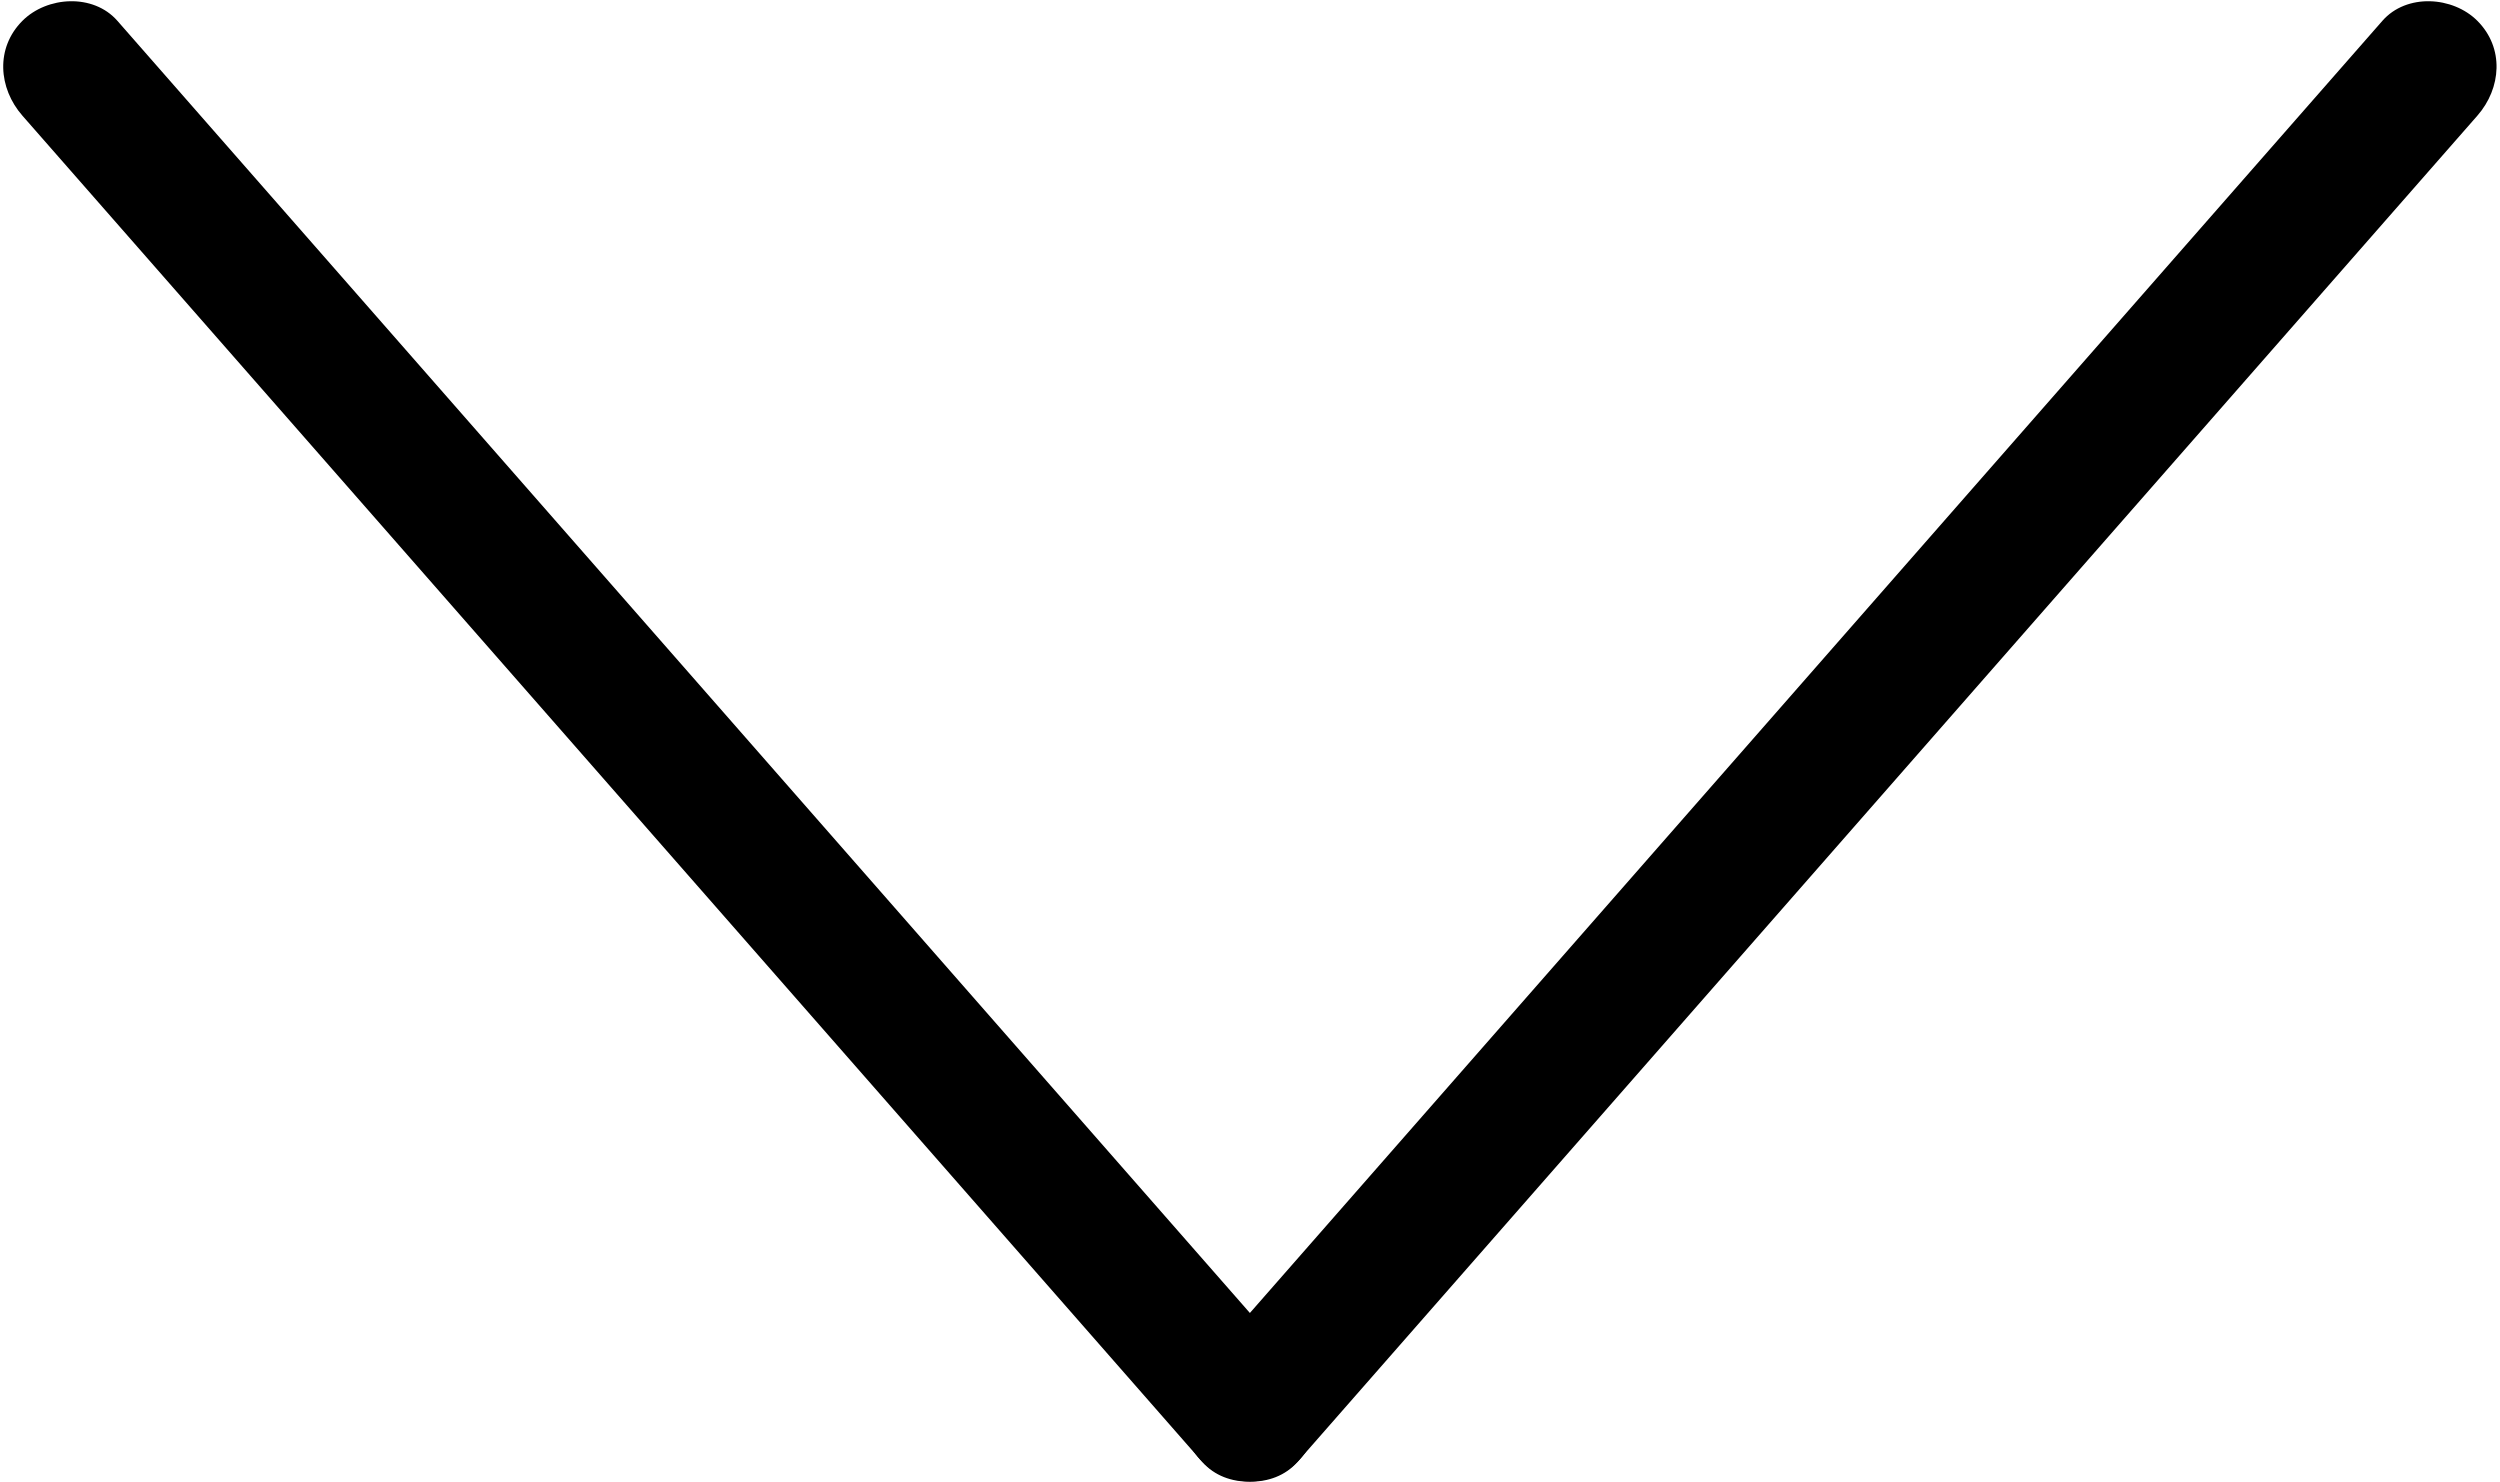
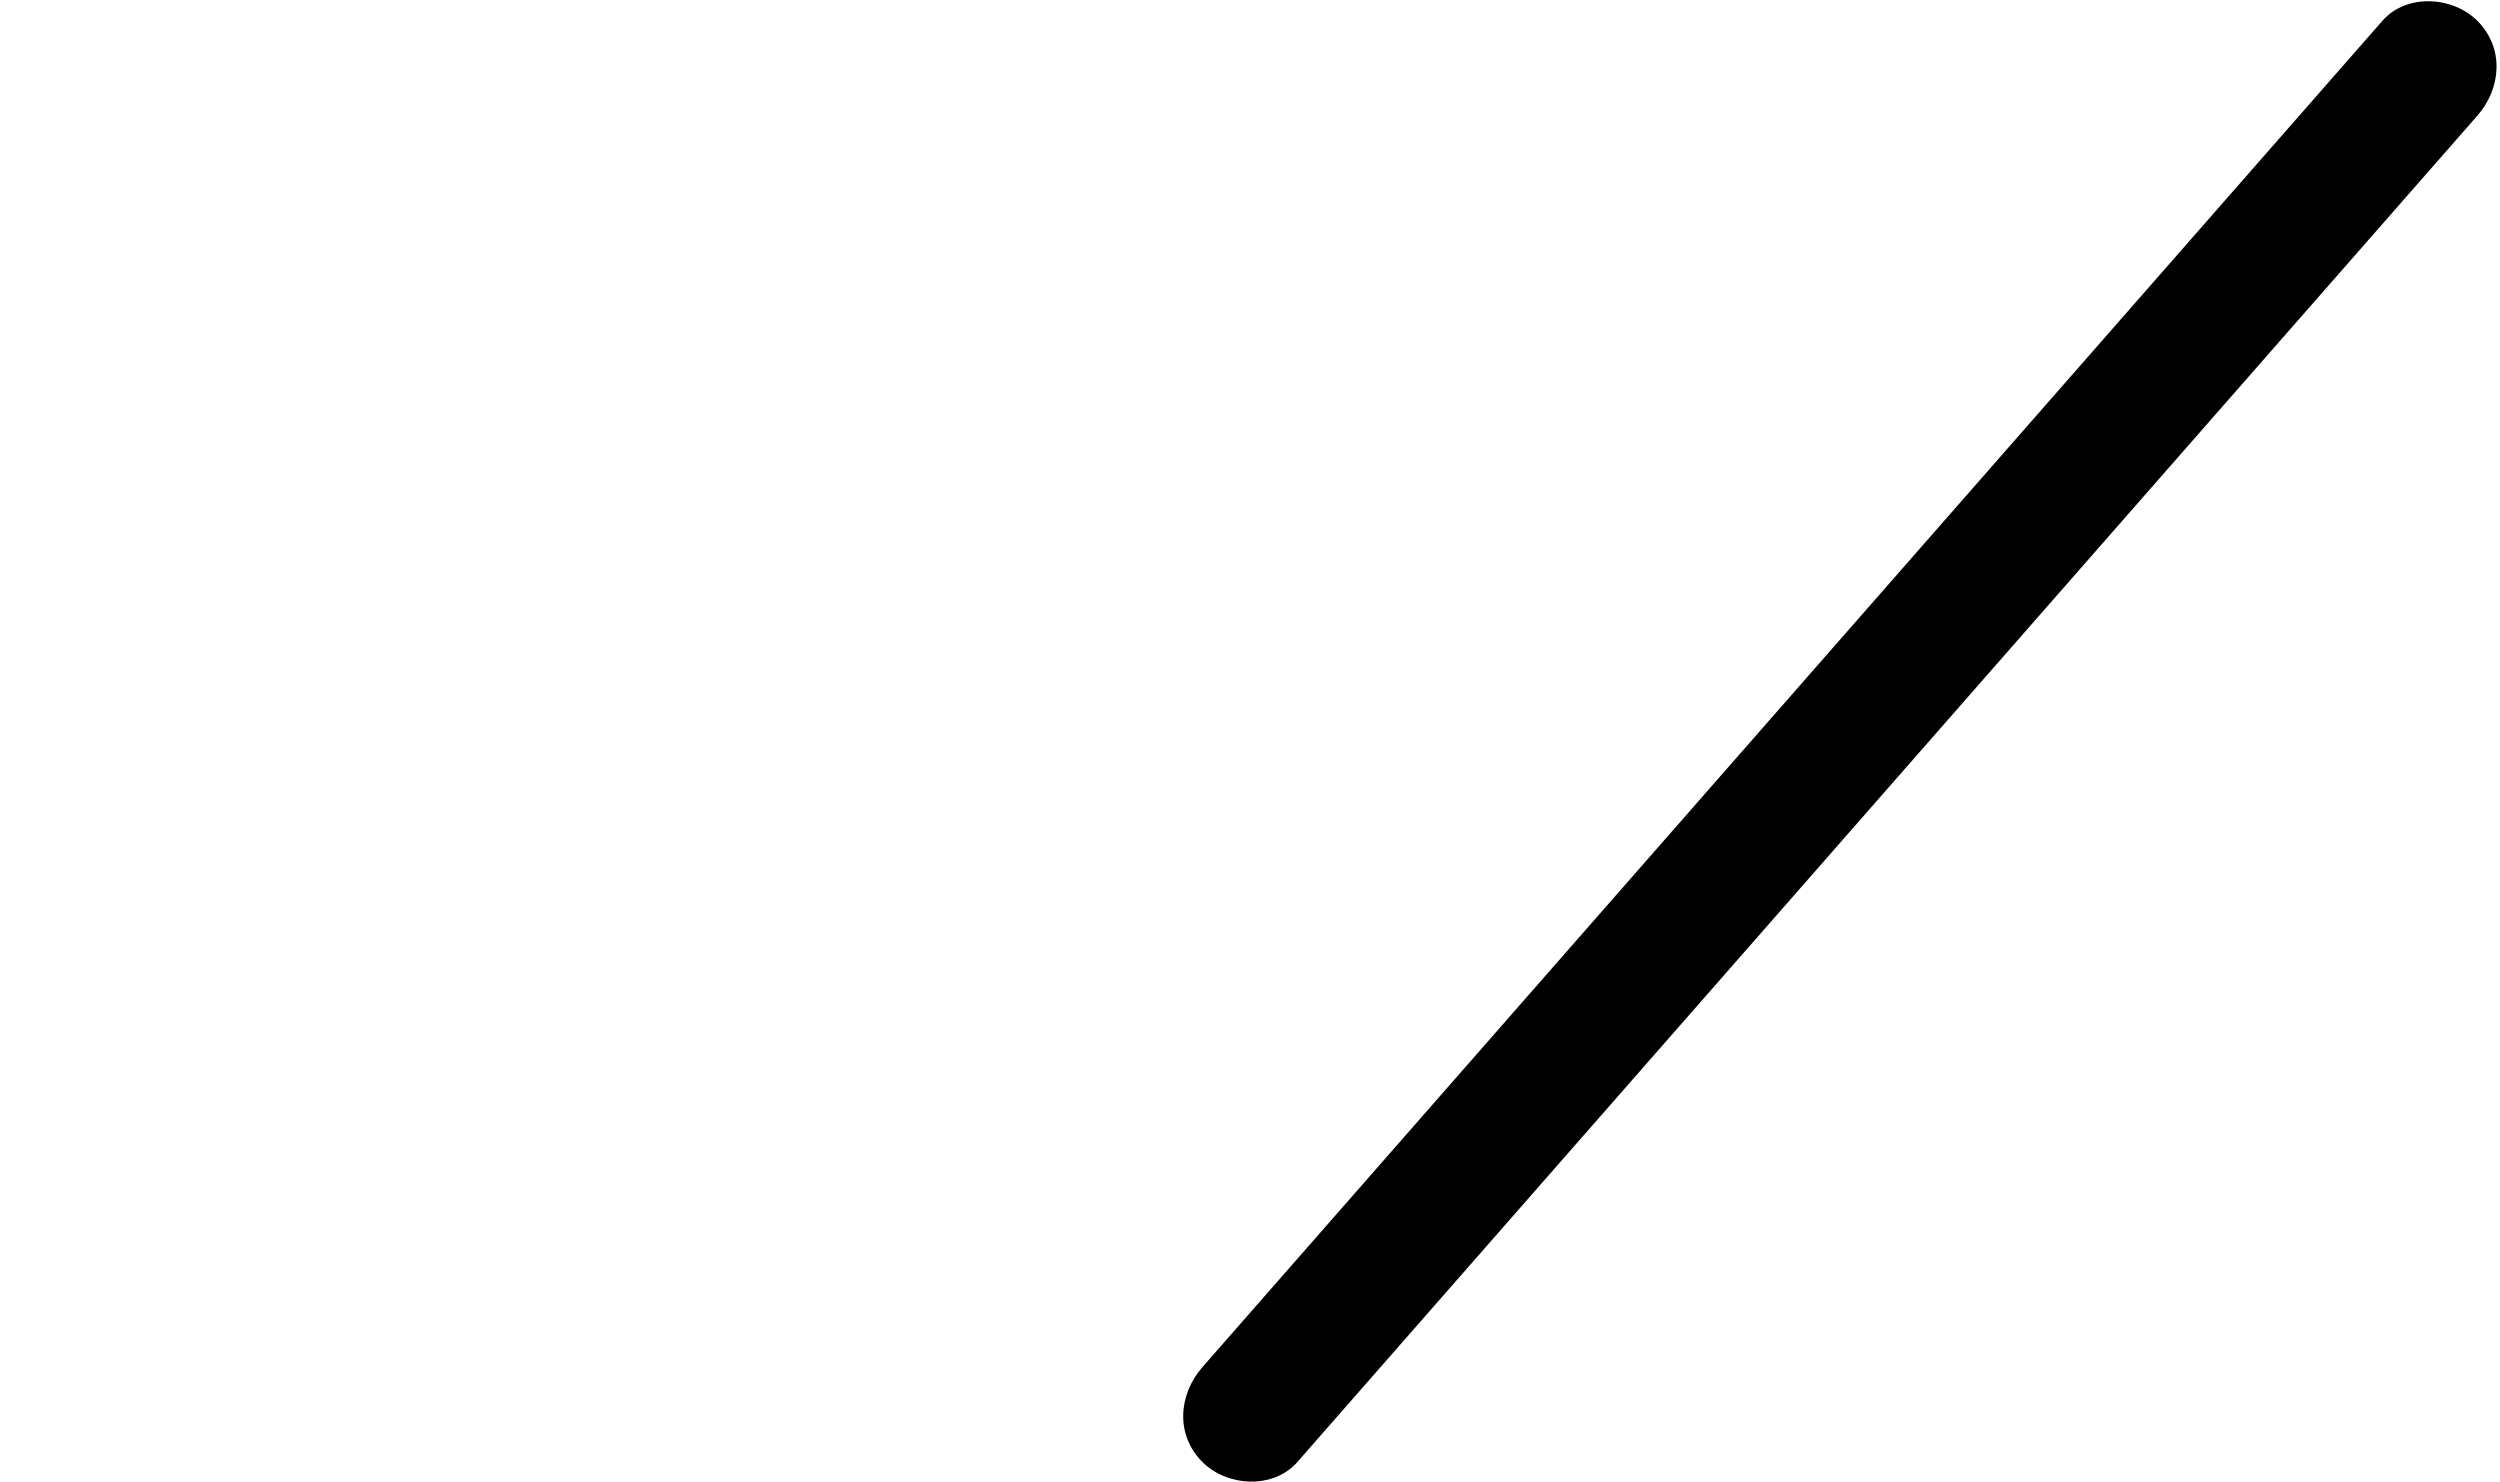
<svg xmlns="http://www.w3.org/2000/svg" xmlns:ns1="http://www.bohemiancoding.com/sketch/ns" width="447px" height="265px" viewBox="0 0 447 265" version="1.1">
  <title>icon-font_86_ArrowMenu</title>
  <desc>Created with Sketch.</desc>
  <defs />
  <g id="Page-1" stroke="none" stroke-width="1" fill="none" fill-rule="evenodd" ns1:type="MSPage">
    <g id="Artboard-1" ns1:type="MSArtboardGroup" transform="translate(-7000, -8235)" fill="#000000">
      <g id="icon-font_86_ArrowMenu" ns1:type="MSLayerGroup" transform="translate(7000, 8235)">
        <path d="M231.966,261.411 C239.836,252.432 247.706,243.451 255.576,234.472 C274.115,213.32 292.654,192.166 311.195,171.014 C332.795,146.368 354.396,121.721 375.998,97.076 C393.055,77.615 410.109,58.155 427.166,38.695 C432.426,32.693 437.687,26.691 442.947,20.689 C447.254,15.774 447.798,8.569 442.947,3.718 C438.551,-0.678 430.291,-1.204 425.976,3.718 C418.105,12.697 410.236,21.678 402.365,30.657 C383.826,51.809 365.287,72.963 346.748,94.115 C325.146,118.761 303.545,143.408 281.943,168.053 C264.888,187.514 247.832,206.974 230.776,226.434 C225.515,232.436 220.255,238.438 214.994,244.44 C210.687,249.355 210.144,256.56 214.994,261.411 C219.391,265.807 227.652,266.333 231.966,261.411 L231.966,261.411 L231.966,261.411 Z" id="Shape" ns1:type="MSShapeGroup" />
-         <path d="M231.966,244.44 C224.096,235.461 216.225,226.481 208.356,217.501 C189.816,196.349 171.277,175.196 152.737,154.043 C131.136,129.397 109.534,104.751 87.934,80.105 C70.877,60.644 53.822,41.184 36.766,21.724 C31.505,15.722 26.245,9.72 20.985,3.718 C16.671,-1.204 8.41,-0.678 4.014,3.718 C-0.838,8.569 -0.293,15.774 4.014,20.689 C11.883,29.668 19.754,38.648 27.625,47.628 C46.164,68.78 64.703,89.933 83.242,111.086 C104.844,135.732 126.445,160.378 148.047,185.024 C165.102,204.485 182.158,223.945 199.215,243.405 C204.475,249.407 209.735,255.409 214.994,261.411 C219.308,266.333 227.57,265.807 231.966,261.411 C236.816,256.561 236.273,249.355 231.966,244.44 L231.966,244.44 L231.966,244.44 Z" id="Shape" ns1:type="MSShapeGroup" />
      </g>
    </g>
  </g>
</svg>